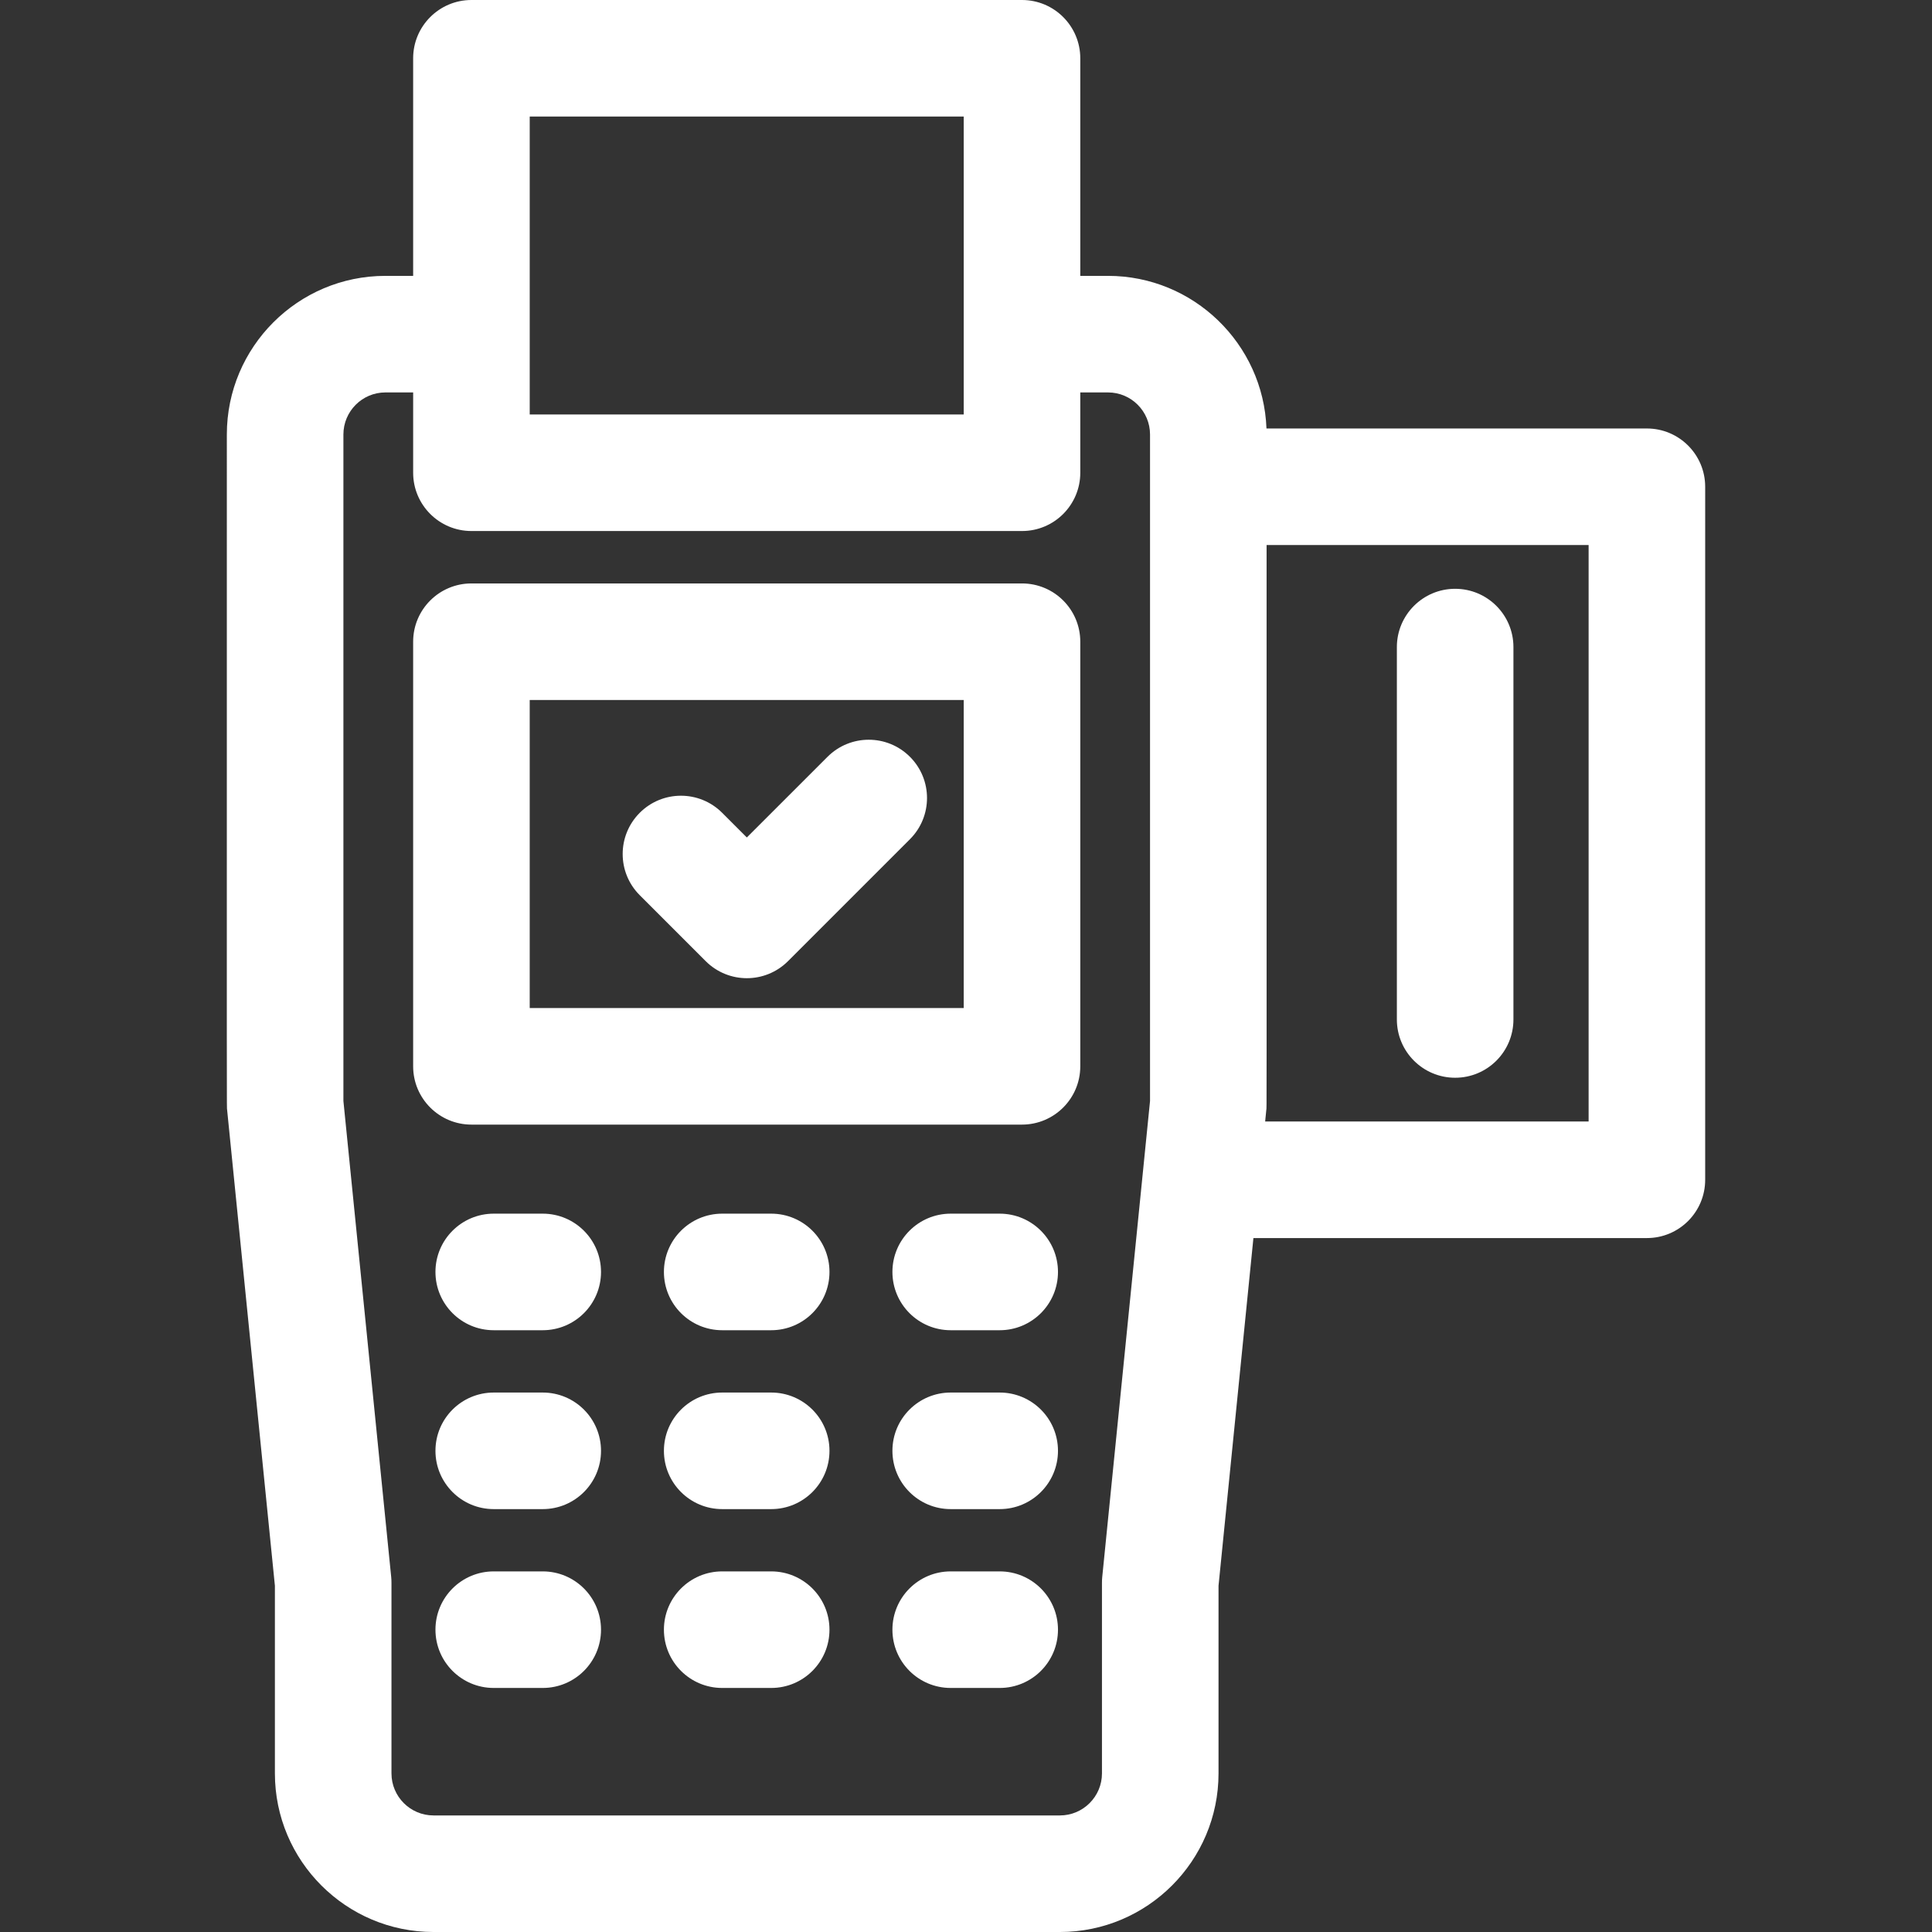
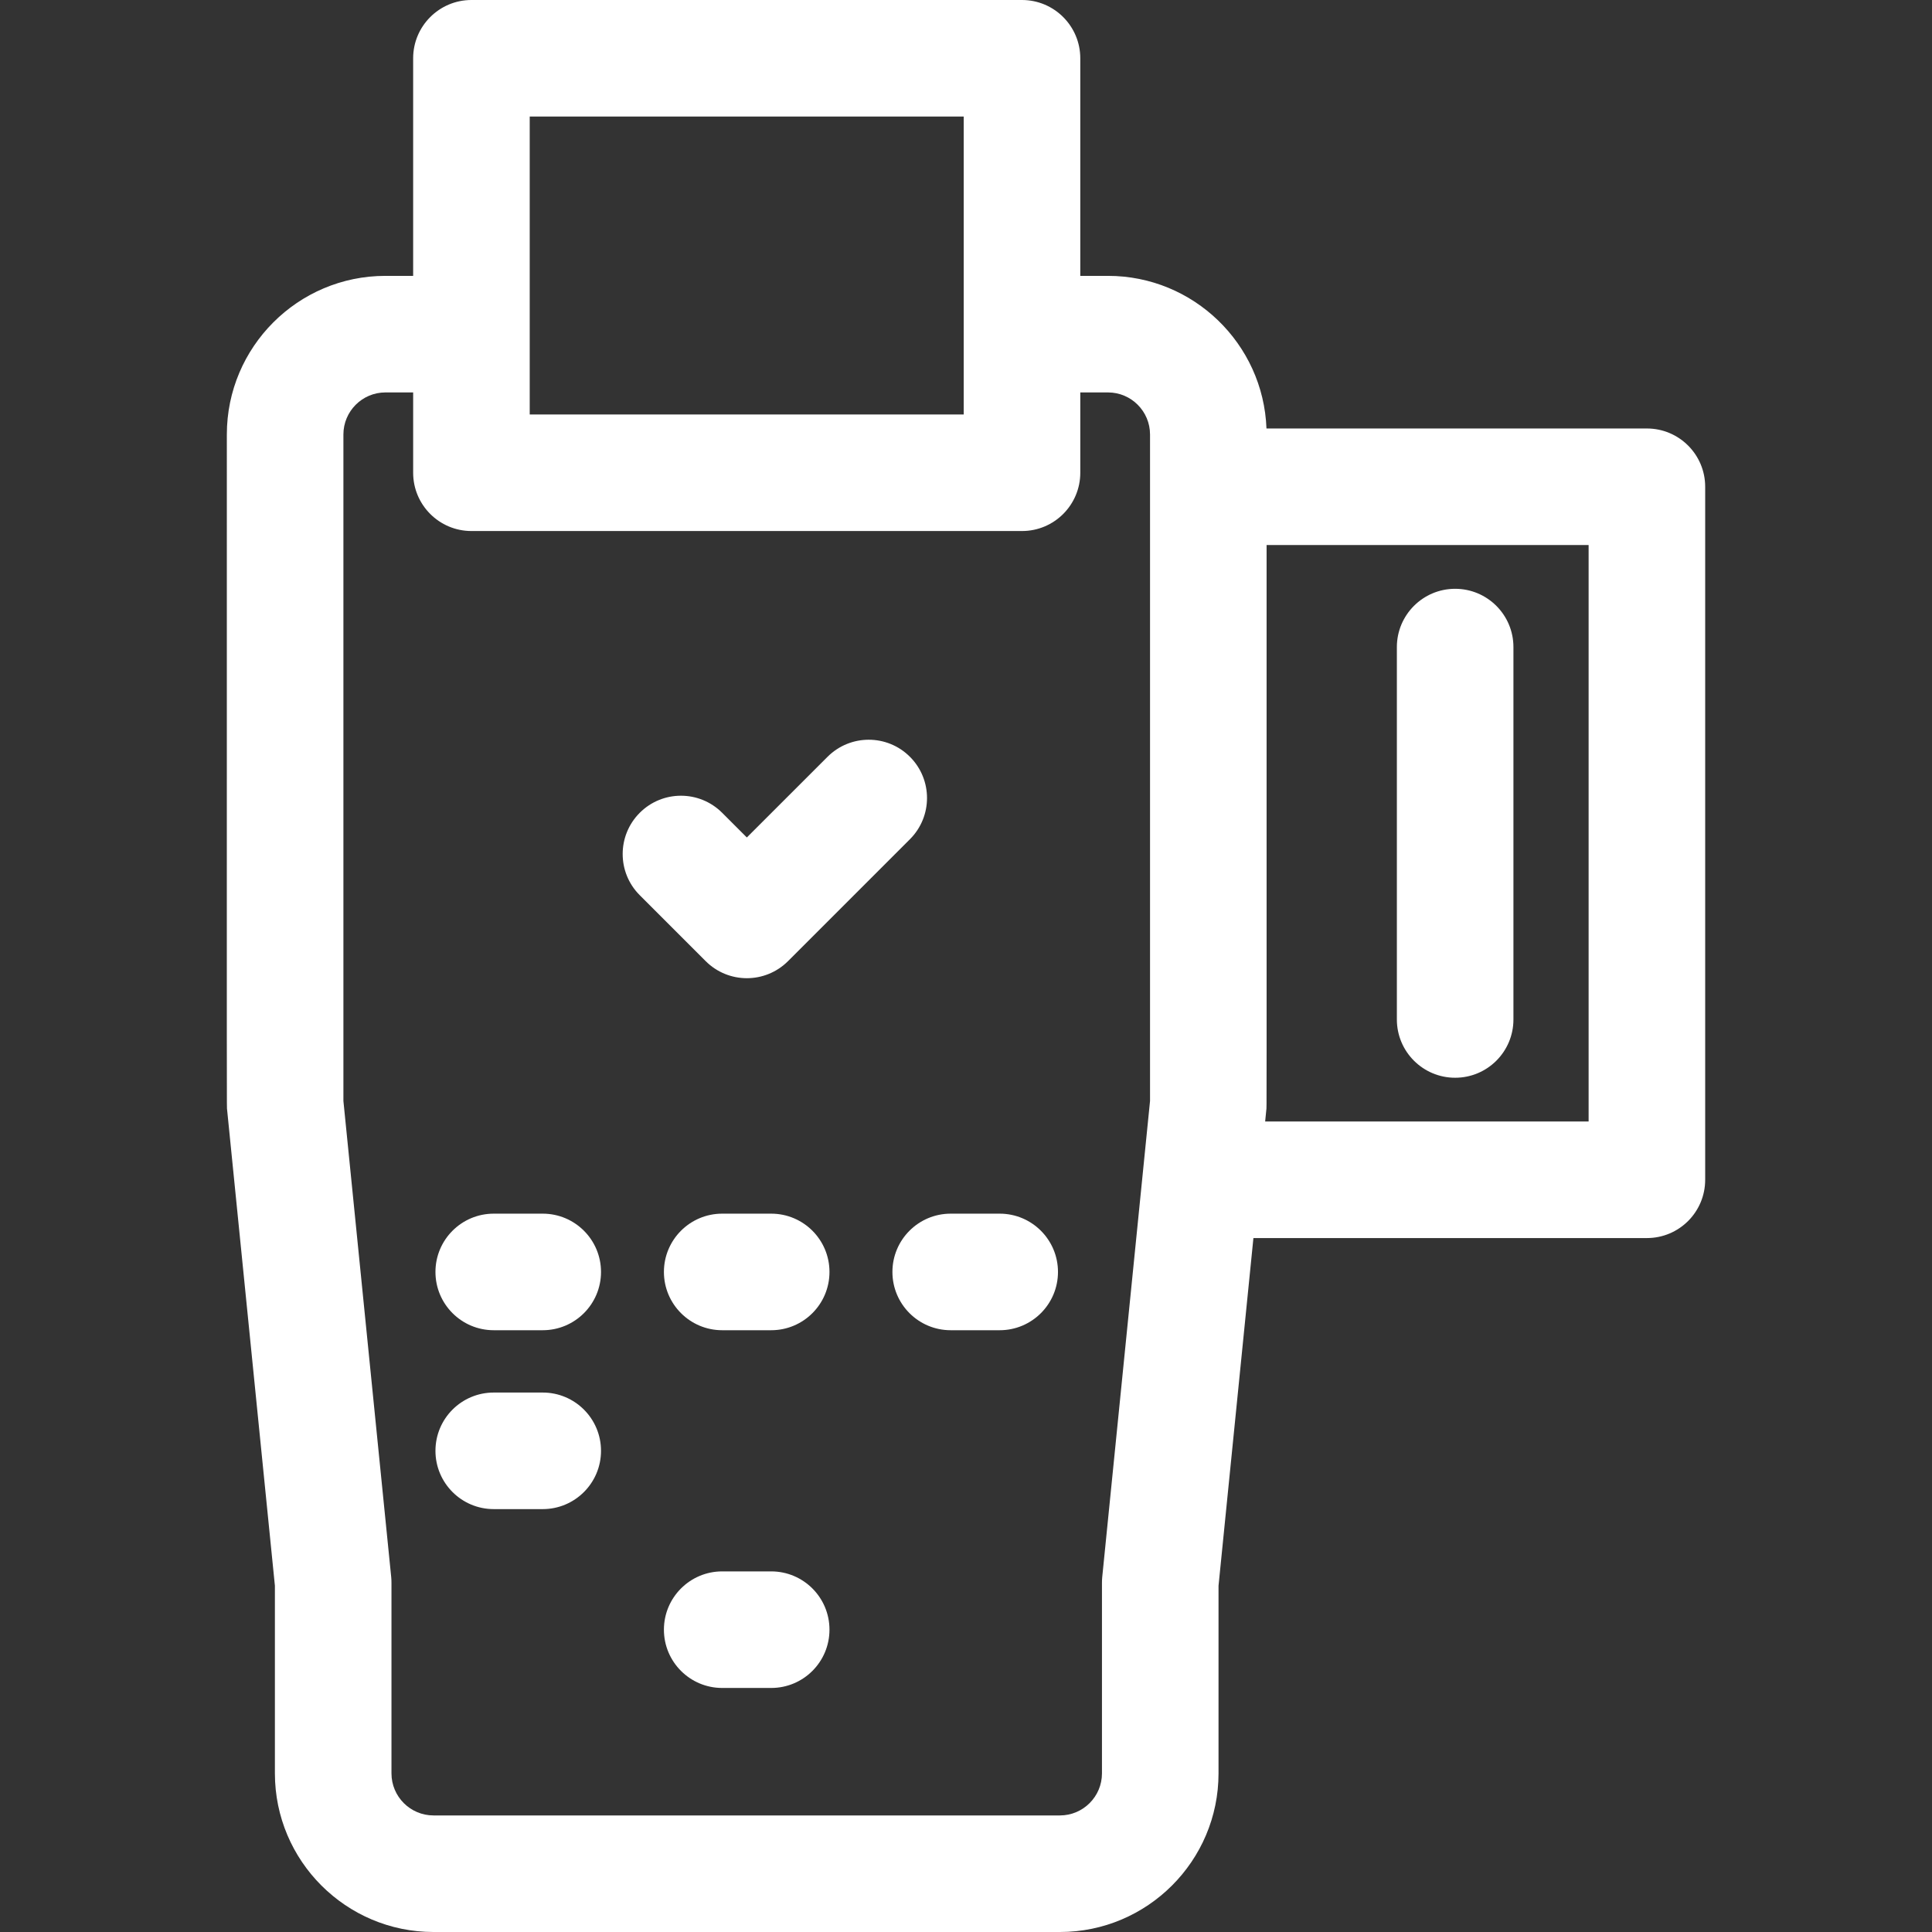
<svg xmlns="http://www.w3.org/2000/svg" version="1.1" id="Layer_1" x="0px" y="0px" viewBox="0 0 497.24 497.24" style="enable-background:new 0 0 497.24 497.24;" xml:space="preserve" width="300" height="300">
  <rect x="0" y="0" width="497.24" height="497.24" fill="#333333" stroke="none" />
  <g width="100%" height="100%" transform="matrix(1,0,0,1,0,0)">
    <g>
      <path d="M423.863,110.28h-97.91c-0.81-21.8-18.8-39.28-40.78-39.28h-7.14V15c0-8.28-6.72-15-15-15h-141.7c-8.28,0-15,6.72-15,15v56   h-7.14c-22.51,0-40.81,18.31-40.81,40.82c0,182.398-0.035,172.745,0.07,173.8l12.3,122.51v48.29c0,22.51,18.31,40.82,40.82,40.82   h161.22c22.51,0,40.82-18.31,40.82-40.82v-48.29l8.98-89.49h101.27c8.29,0,15-6.71,15-15V125.28   C438.863,117,432.153,110.28,423.863,110.28z M408.863,288.64h-83.25l0.3-3.02c0.104-1.043,0.07,8.48,0.07-145.34h82.88V288.64z    M283.683,405.88c-0.05,0.5-0.07,1-0.07,1.5v49.04c0,5.97-4.86,10.82-10.82,10.82h-161.22c-5.97,0-10.82-4.85-10.82-10.82v-49.04   c0-0.5-0.02-1-0.07-1.5l-12.3-122.51V111.82c0-5.97,4.85-10.82,10.81-10.82h7.14v20.67c0,8.28,6.72,15,15,15h141.7   c8.305,0,15-6.736,15-15c0-7.21,0-1.829,0-20.67h7.14c5.987,0,10.81,4.88,10.81,10.82c0,6.133,0,163.243,0,171.55   C295.979,283.407,283.786,404.851,283.683,405.88z M136.333,30h111.7c0,36.845,0,39.06,0,76.67h-111.7   C136.333,99.209,136.333,37.901,136.333,30z" fill="#ffffff" fill-opacity="1" data-original-color="#000000ff" stroke="none" stroke-opacity="1" />
      <path d="M374.513,277.38c8.29,0,15-6.71,15-15v-95.84c0-8.28-6.71-15-15-15c-8.28,0-15,6.72-15,15v95.84   C359.513,270.67,366.233,277.38,374.513,277.38z" fill="#ffffff" fill-opacity="1" data-original-color="#000000ff" stroke="none" stroke-opacity="1" />
-       <path d="M263.033,150.16h-141.7c-8.28,0-15,6.71-15,15v109.28c0,8.28,6.72,15,15,15h141.7c8.275,0,15-6.719,15-15V165.16   C278.033,156.86,271.305,150.16,263.033,150.16z M248.033,259.44h-111.7v-79.28h111.7V259.44z" fill="#ffffff" fill-opacity="1" data-original-color="#000000ff" stroke="none" stroke-opacity="1" />
      <path d="M139.683,312.36h-12.61c-8.29,0-15,6.72-15,15c0,8.28,6.71,15,15,15h12.61c8.28,0,15-6.72,15-15   C154.683,319.08,147.963,312.36,139.683,312.36z" fill="#ffffff" fill-opacity="1" data-original-color="#000000ff" stroke="none" stroke-opacity="1" />
      <path d="M139.683,358.4h-12.61c-8.29,0-15,6.71-15,15c0,8.28,6.71,15,15,15h12.61c8.28,0,15-6.72,15-15   C154.683,365.11,147.963,358.4,139.683,358.4z" fill="#ffffff" fill-opacity="1" data-original-color="#000000ff" stroke="none" stroke-opacity="1" />
-       <path d="M139.683,404.43h-12.61c-8.29,0-15,6.72-15,15c0,8.29,6.71,15,15,15h12.61c8.28,0,15-6.71,15-15   C154.683,411.15,147.963,404.43,139.683,404.43z" fill="#ffffff" fill-opacity="1" data-original-color="#000000ff" stroke="none" stroke-opacity="1" />
      <path d="M198.483,312.36h-12.61c-8.28,0-15,6.72-15,15c0,8.28,6.72,15,15,15h12.61c8.29,0,15-6.72,15-15   C213.483,319.08,206.773,312.36,198.483,312.36z" fill="#ffffff" fill-opacity="1" data-original-color="#000000ff" stroke="none" stroke-opacity="1" />
-       <path d="M198.483,358.4h-12.61c-8.28,0-15,6.71-15,15c0,8.28,6.72,15,15,15h12.61c8.29,0,15-6.72,15-15   C213.483,365.11,206.773,358.4,198.483,358.4z" fill="#ffffff" fill-opacity="1" data-original-color="#000000ff" stroke="none" stroke-opacity="1" />
      <path d="M198.483,404.43h-12.61c-8.28,0-15,6.72-15,15c0,8.29,6.72,15,15,15h12.61c8.29,0,15-6.71,15-15   C213.483,411.15,206.773,404.43,198.483,404.43z" fill="#ffffff" fill-opacity="1" data-original-color="#000000ff" stroke="none" stroke-opacity="1" />
      <path d="M257.293,312.36h-12.61c-8.29,0-15,6.72-15,15c0,8.28,6.71,15,15,15h12.61c8.28,0,15-6.72,15-15   C272.293,319.08,265.573,312.36,257.293,312.36z" fill="#ffffff" fill-opacity="1" data-original-color="#000000ff" stroke="none" stroke-opacity="1" />
-       <path d="M257.293,358.4h-12.61c-8.29,0-15,6.71-15,15c0,8.28,6.71,15,15,15h12.61c8.28,0,15-6.72,15-15   C272.293,365.11,265.573,358.4,257.293,358.4z" fill="#ffffff" fill-opacity="1" data-original-color="#000000ff" stroke="none" stroke-opacity="1" />
-       <path d="M257.293,404.43h-12.61c-8.29,0-15,6.72-15,15c0,8.29,6.71,15,15,15h12.61c8.28,0,15-6.71,15-15   C272.293,411.15,265.573,404.43,257.293,404.43z" fill="#ffffff" fill-opacity="1" data-original-color="#000000ff" stroke="none" stroke-opacity="1" />
      <path d="M181.613,247.36c5.862,5.862,15.34,5.87,21.21,0l31.37-31.37c5.86-5.86,5.86-15.35,0-21.21c-5.85-5.86-15.35-5.86-21.21,0   c-5.072,5.07-18.938,18.928-20.77,20.76c-0.9-0.899-5.454-5.454-6.35-6.35c-5.86-5.86-15.35-5.86-21.21,0   c-5.86,5.86-5.86,15.36,0,21.21L181.613,247.36z" fill="#ffffff" fill-opacity="1" data-original-color="#000000ff" stroke="none" stroke-opacity="1" />
    </g>
  </g>
</svg>